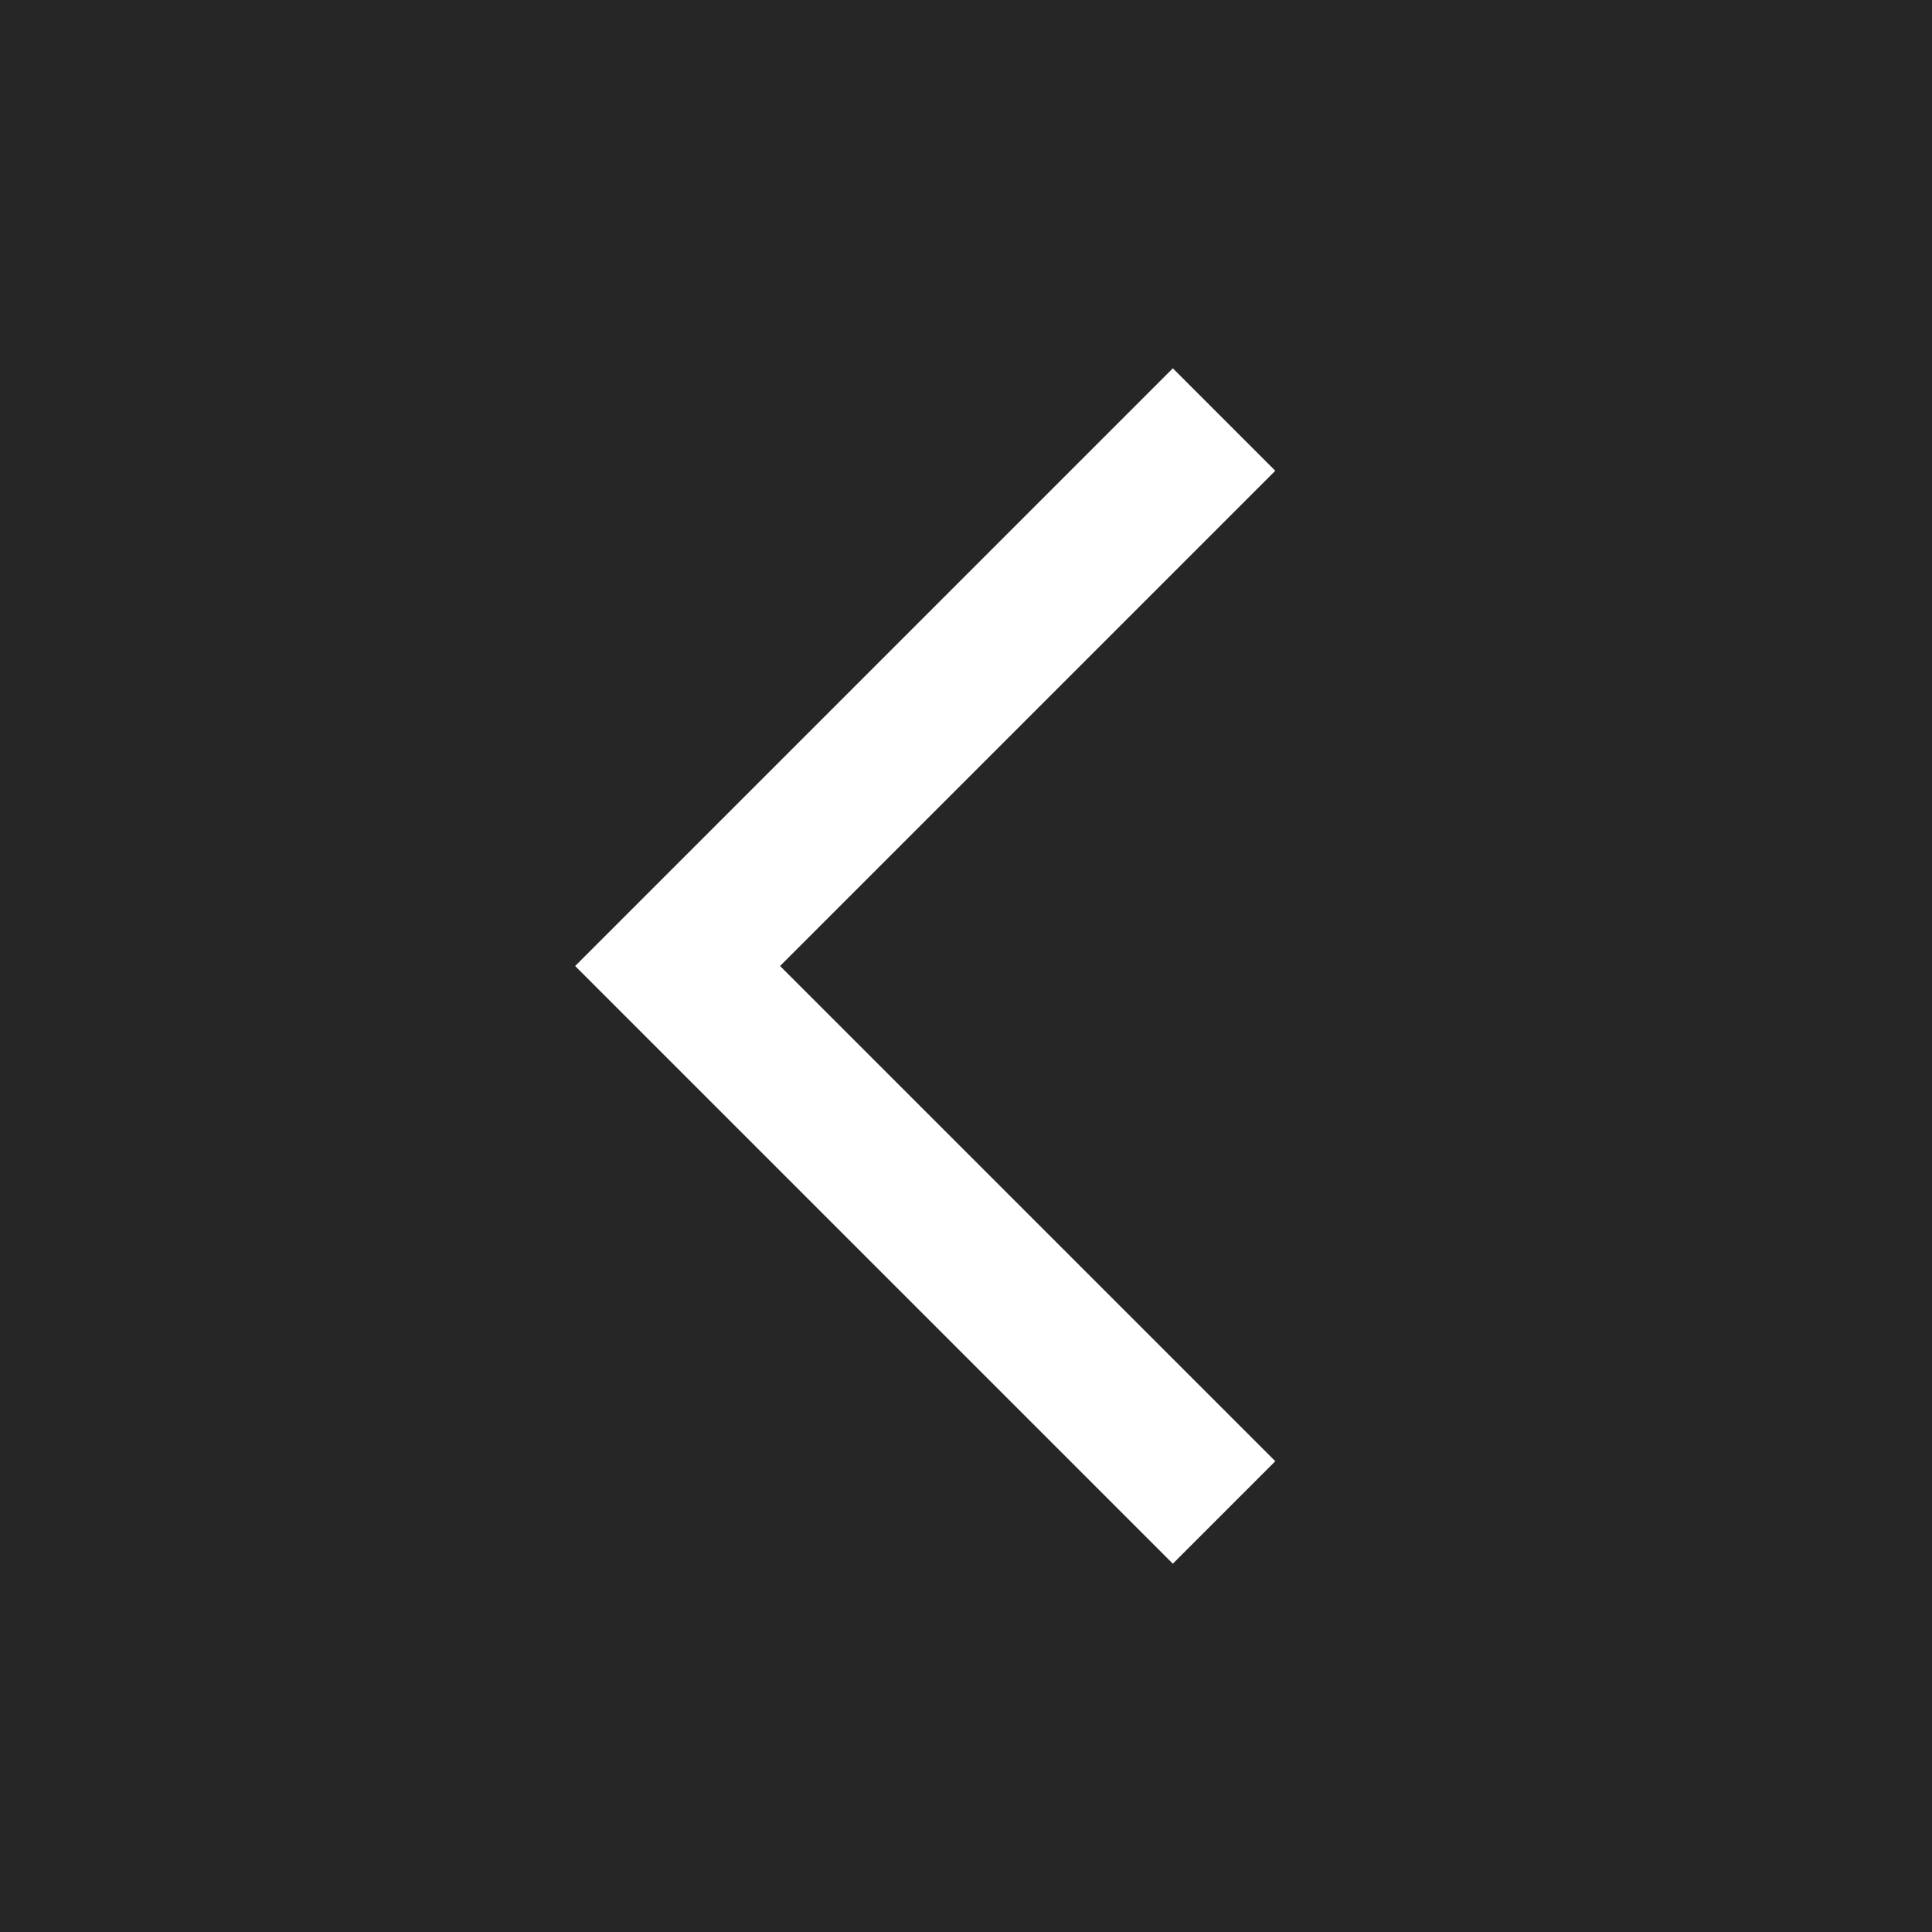
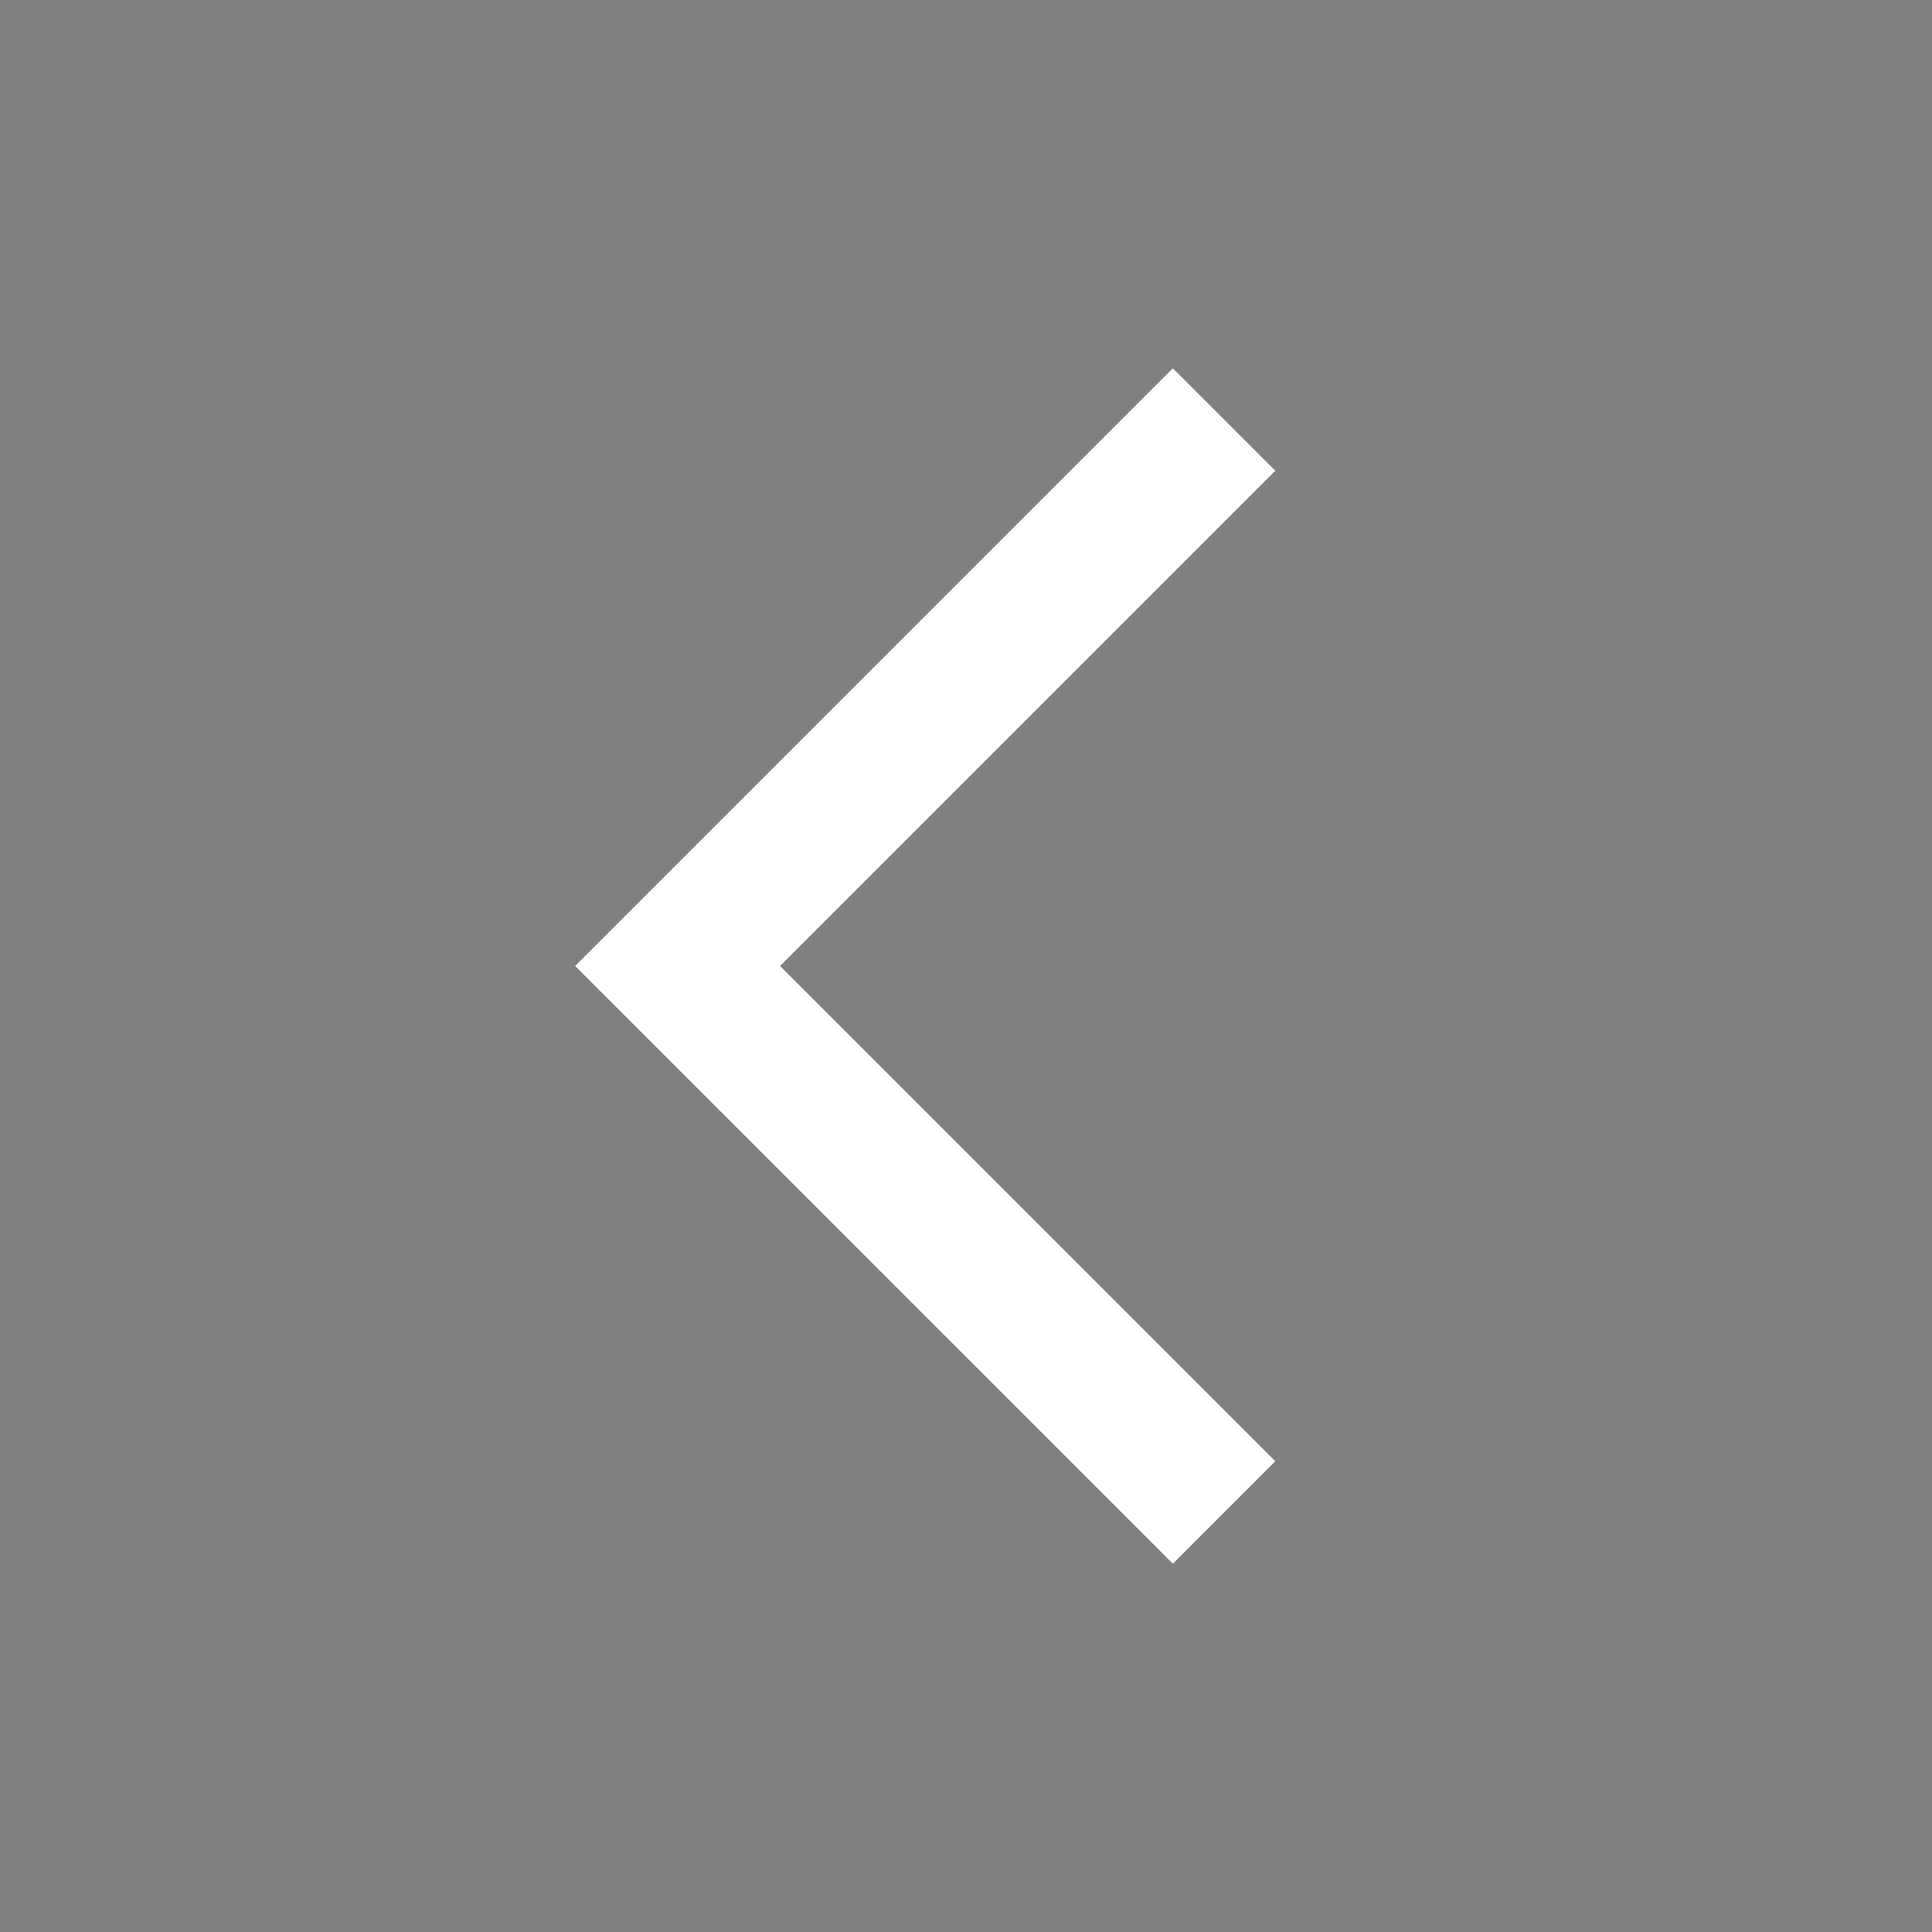
<svg xmlns="http://www.w3.org/2000/svg" version="1.1" x="0px" y="0px" width="40px" height="40px" preserveAspectRatio="xMinYMid" viewBox="0 0 40 40" style="enable-background:new 0 0 40 40;" xml:space="preserve">
  <rect x="0" y="0" width="40" height="40" fill="#808080" stroke="none" />
  <style type="text/css">
	.st0{opacity:0.7;}
	.st1{fill:none;stroke:#FFFFFF;stroke-width:3;stroke-miterlimit:10;}
</style>
  <g>
-     <rect class="st0" width="40" height="40" />
    <polyline class="st1" points="25.343,31.314 14.029,20 25.343,8.686  " />
  </g>
</svg>